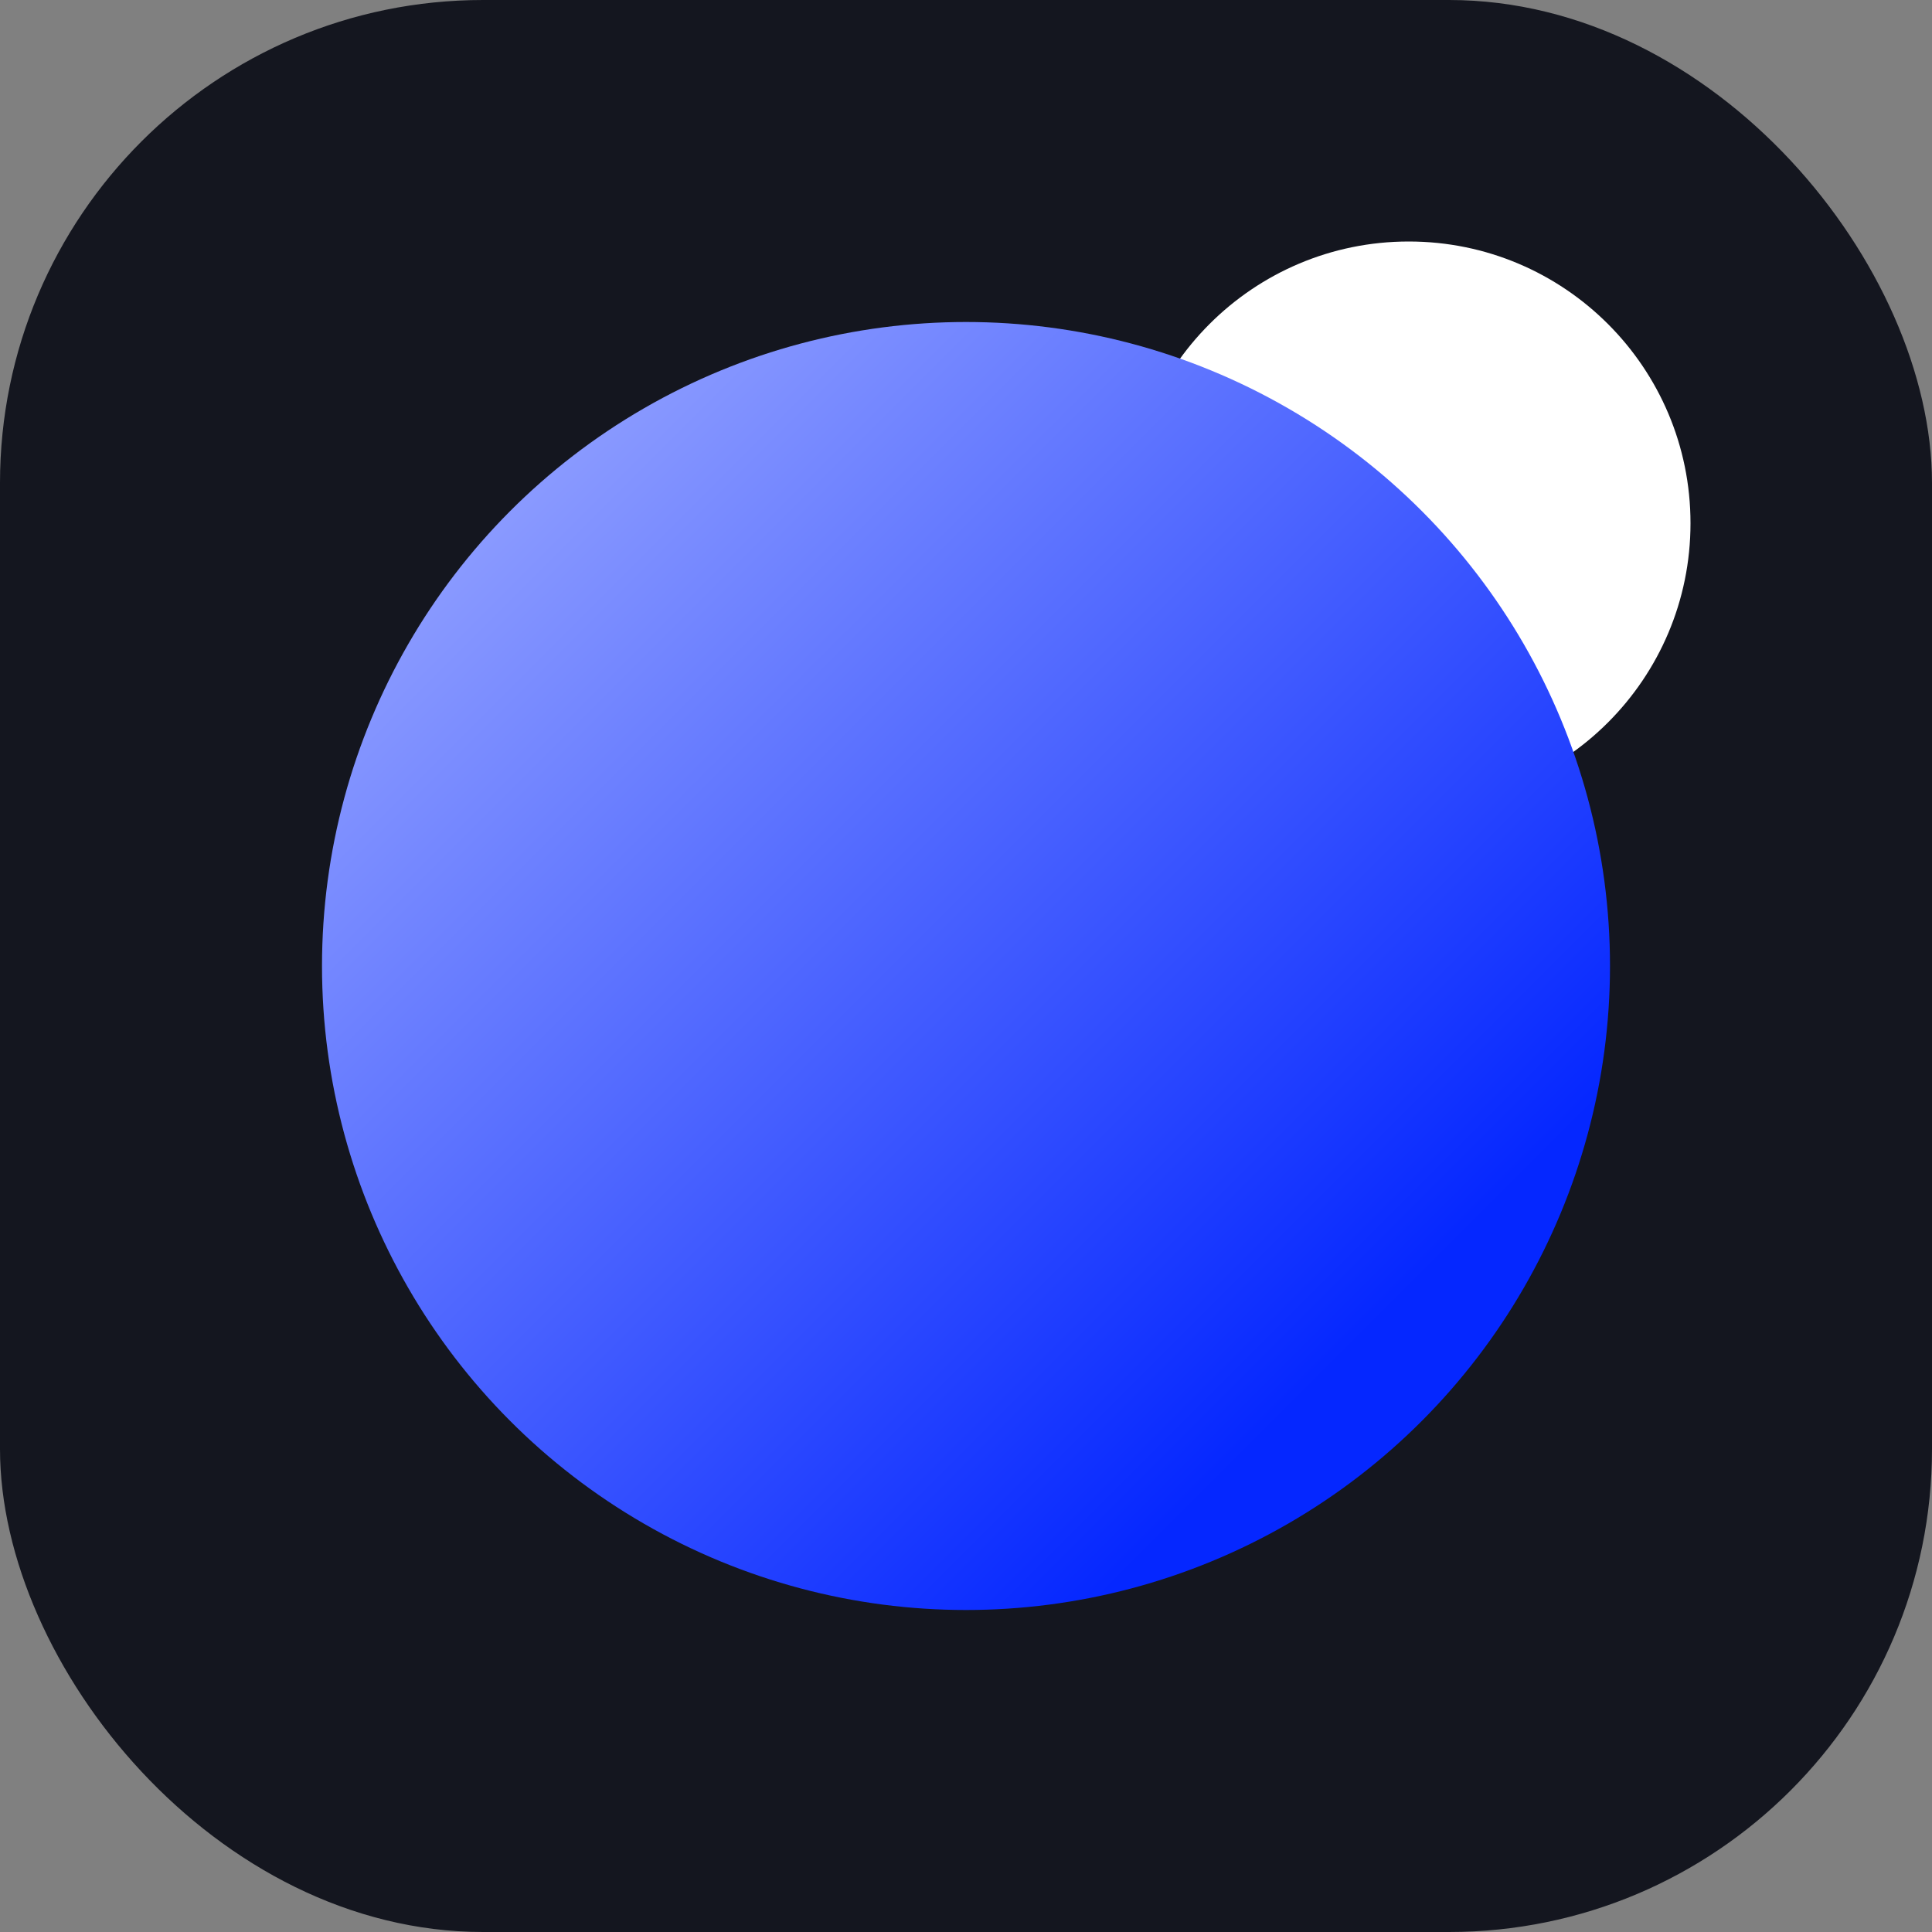
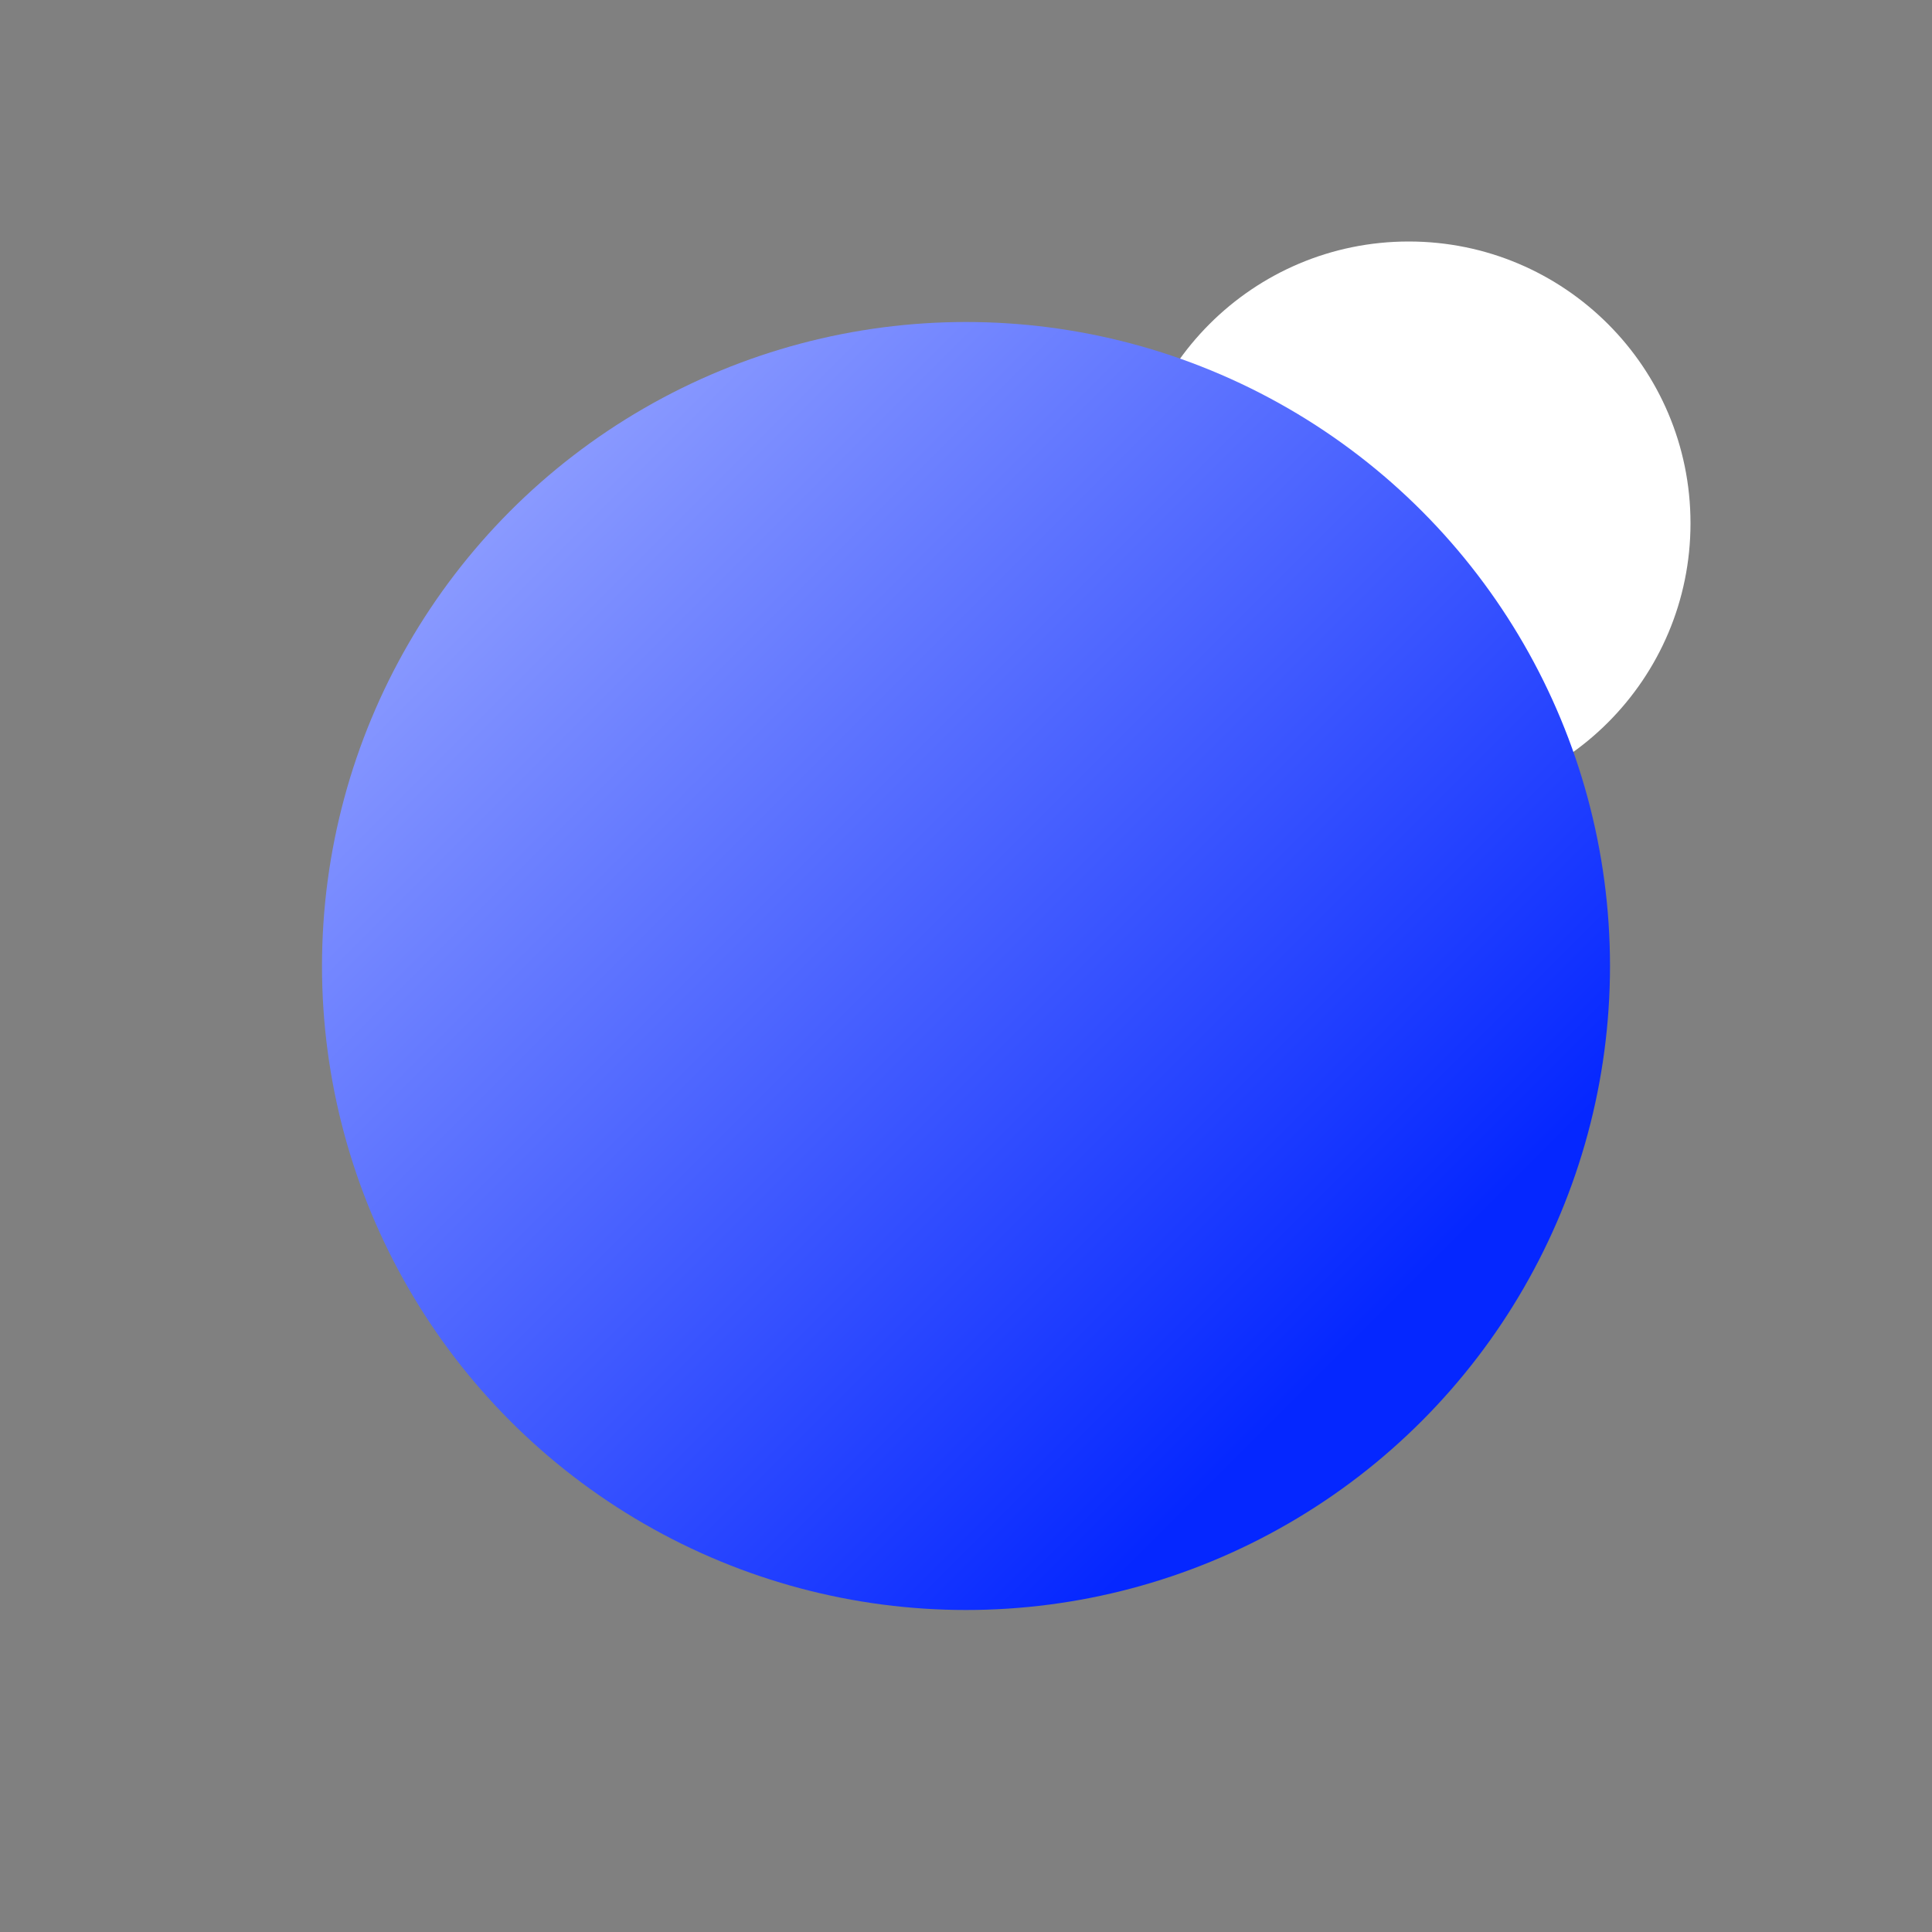
<svg xmlns="http://www.w3.org/2000/svg" width="24" height="24" viewBox="0 0 24 24" fill="none">
  <rect x="0" y="0" width="24" height="24" fill="#808080" stroke="none" />
-   <rect width="24" height="24" rx="6" fill="#14161F" />
  <circle cx="17.5" cy="6.5" r="3.5" fill="white" />
  <circle cx="12" cy="12" r="8" fill="url(#paint0_linear_18594_800831)" style="mix-blend-mode:hard-light" />
  <defs>
    <linearGradient id="paint0_linear_18594_800831" x1="15.692" y1="17.846" x2="5.231" y2="7.385" gradientUnits="userSpaceOnUse">
      <stop stop-color="#0527FF" />
      <stop offset="1" stop-color="#8A9AFF" />
    </linearGradient>
  </defs>
</svg>